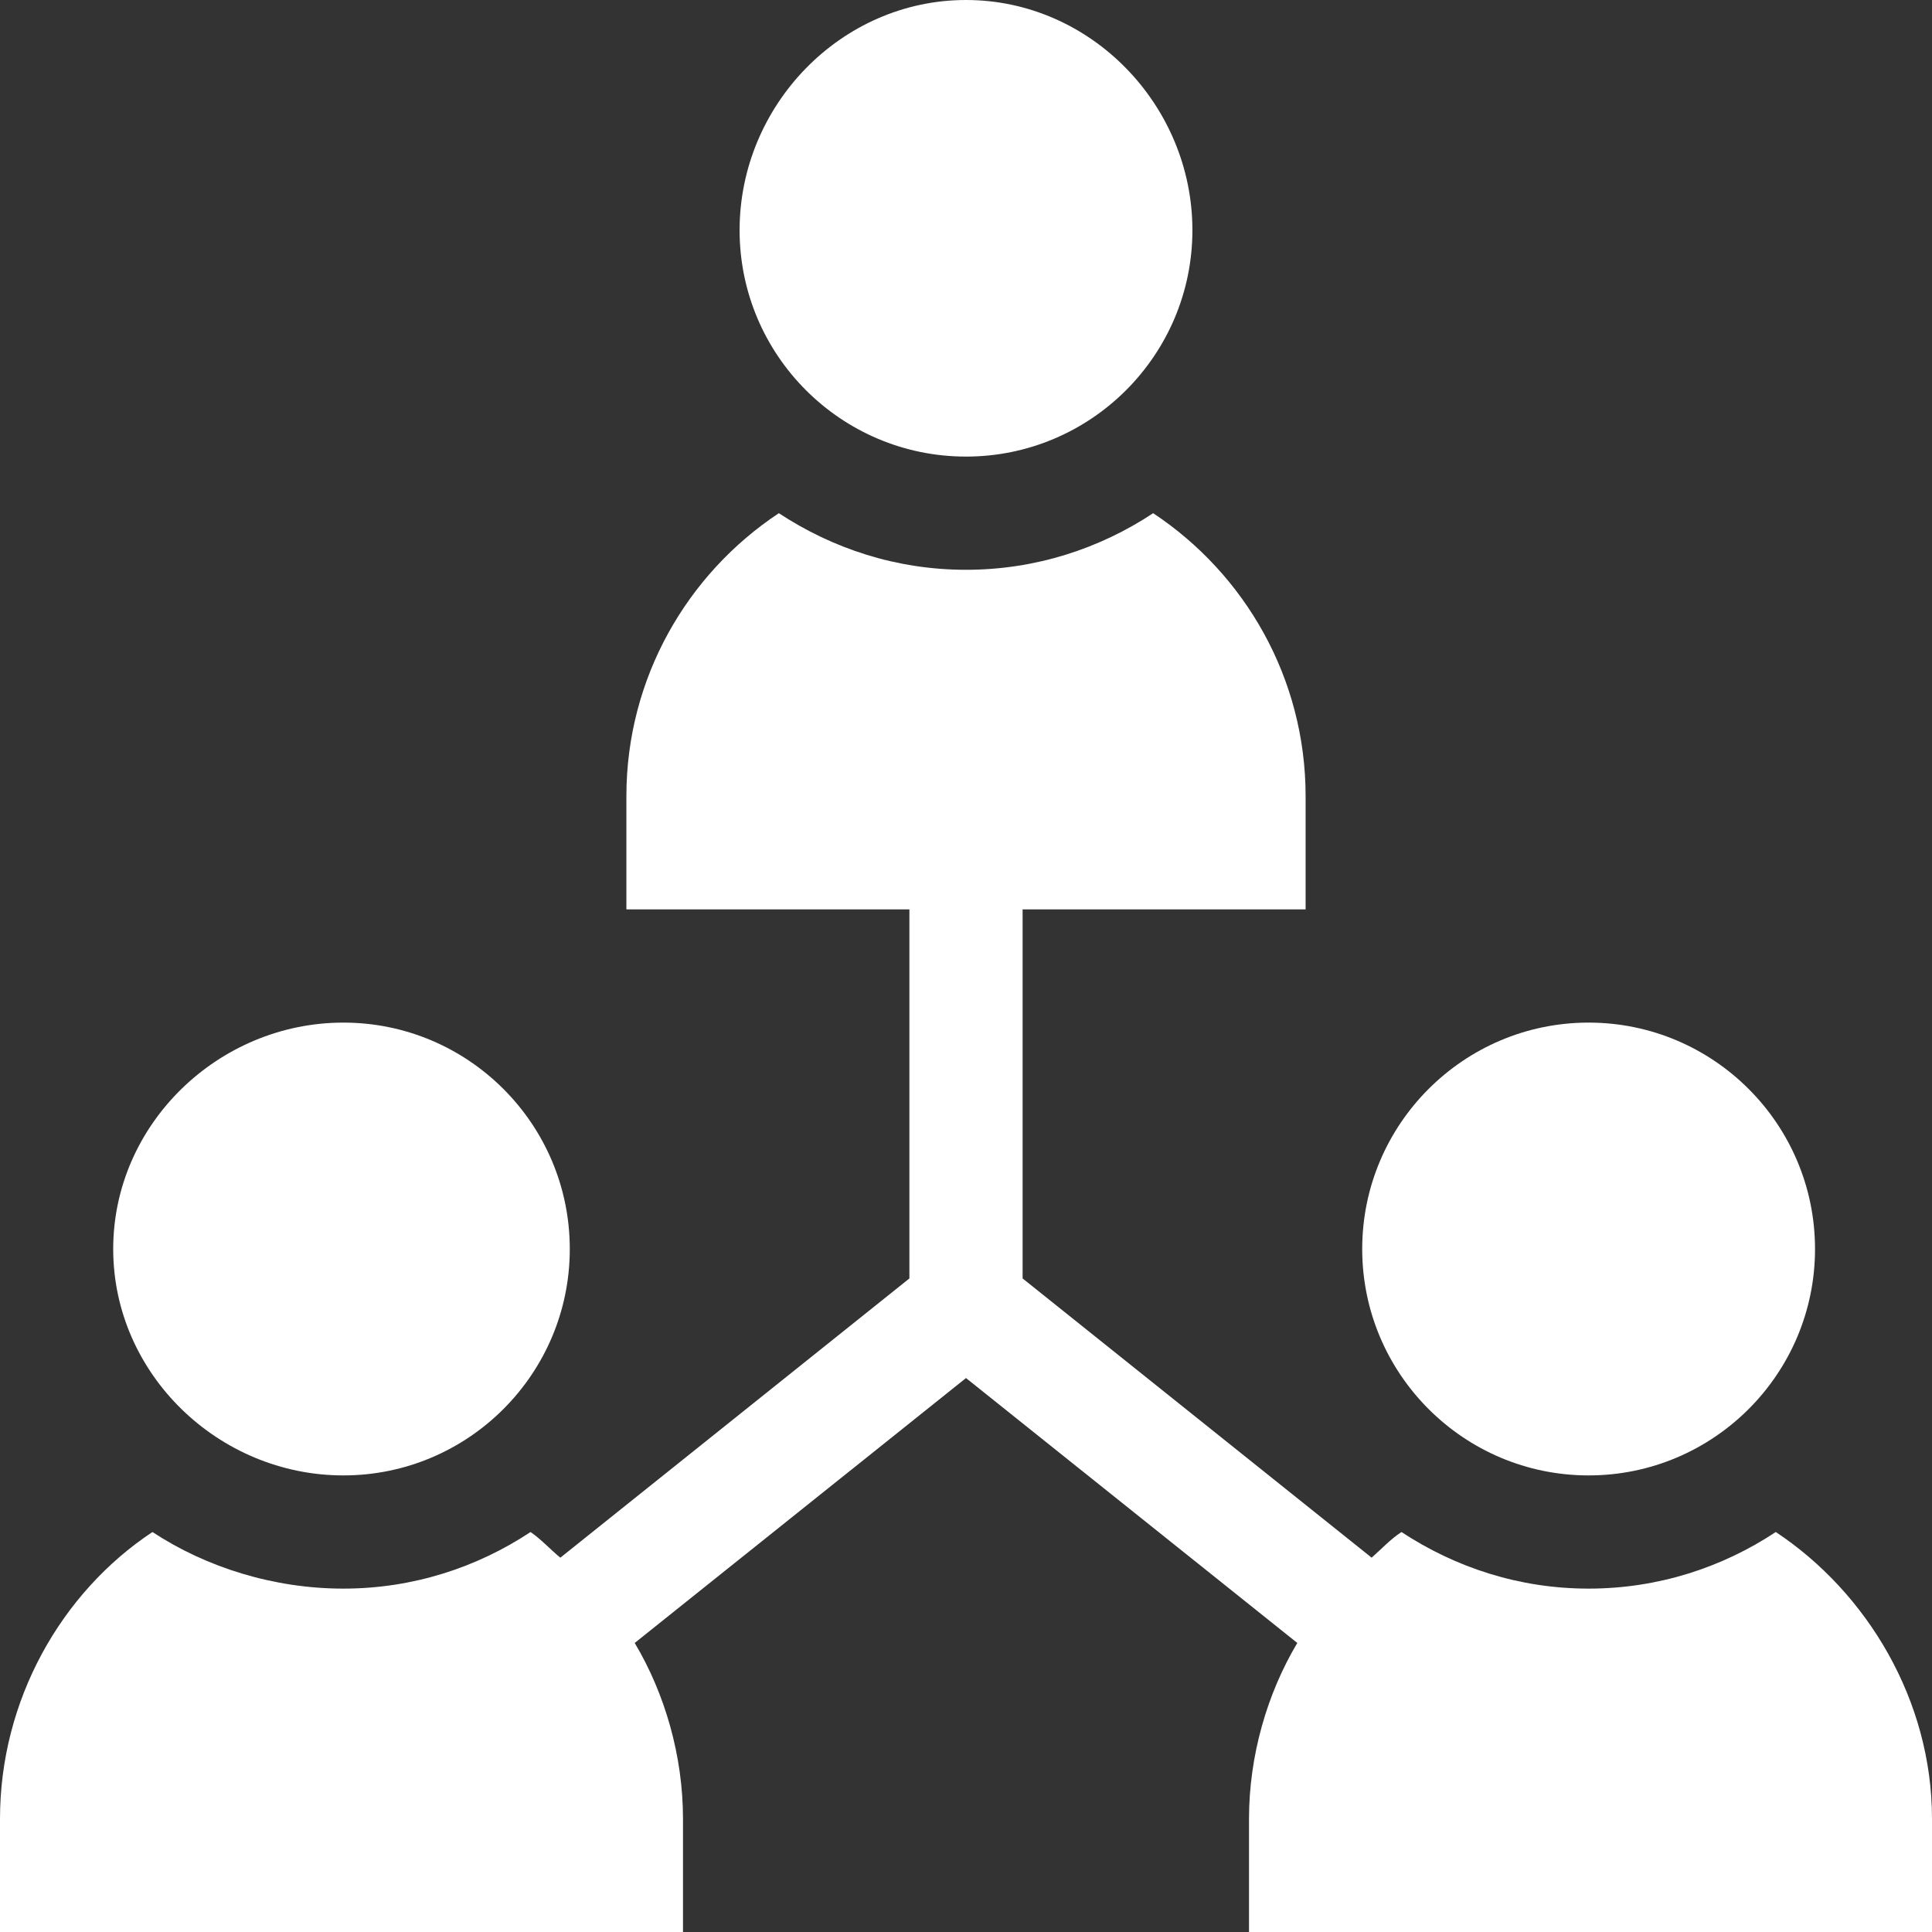
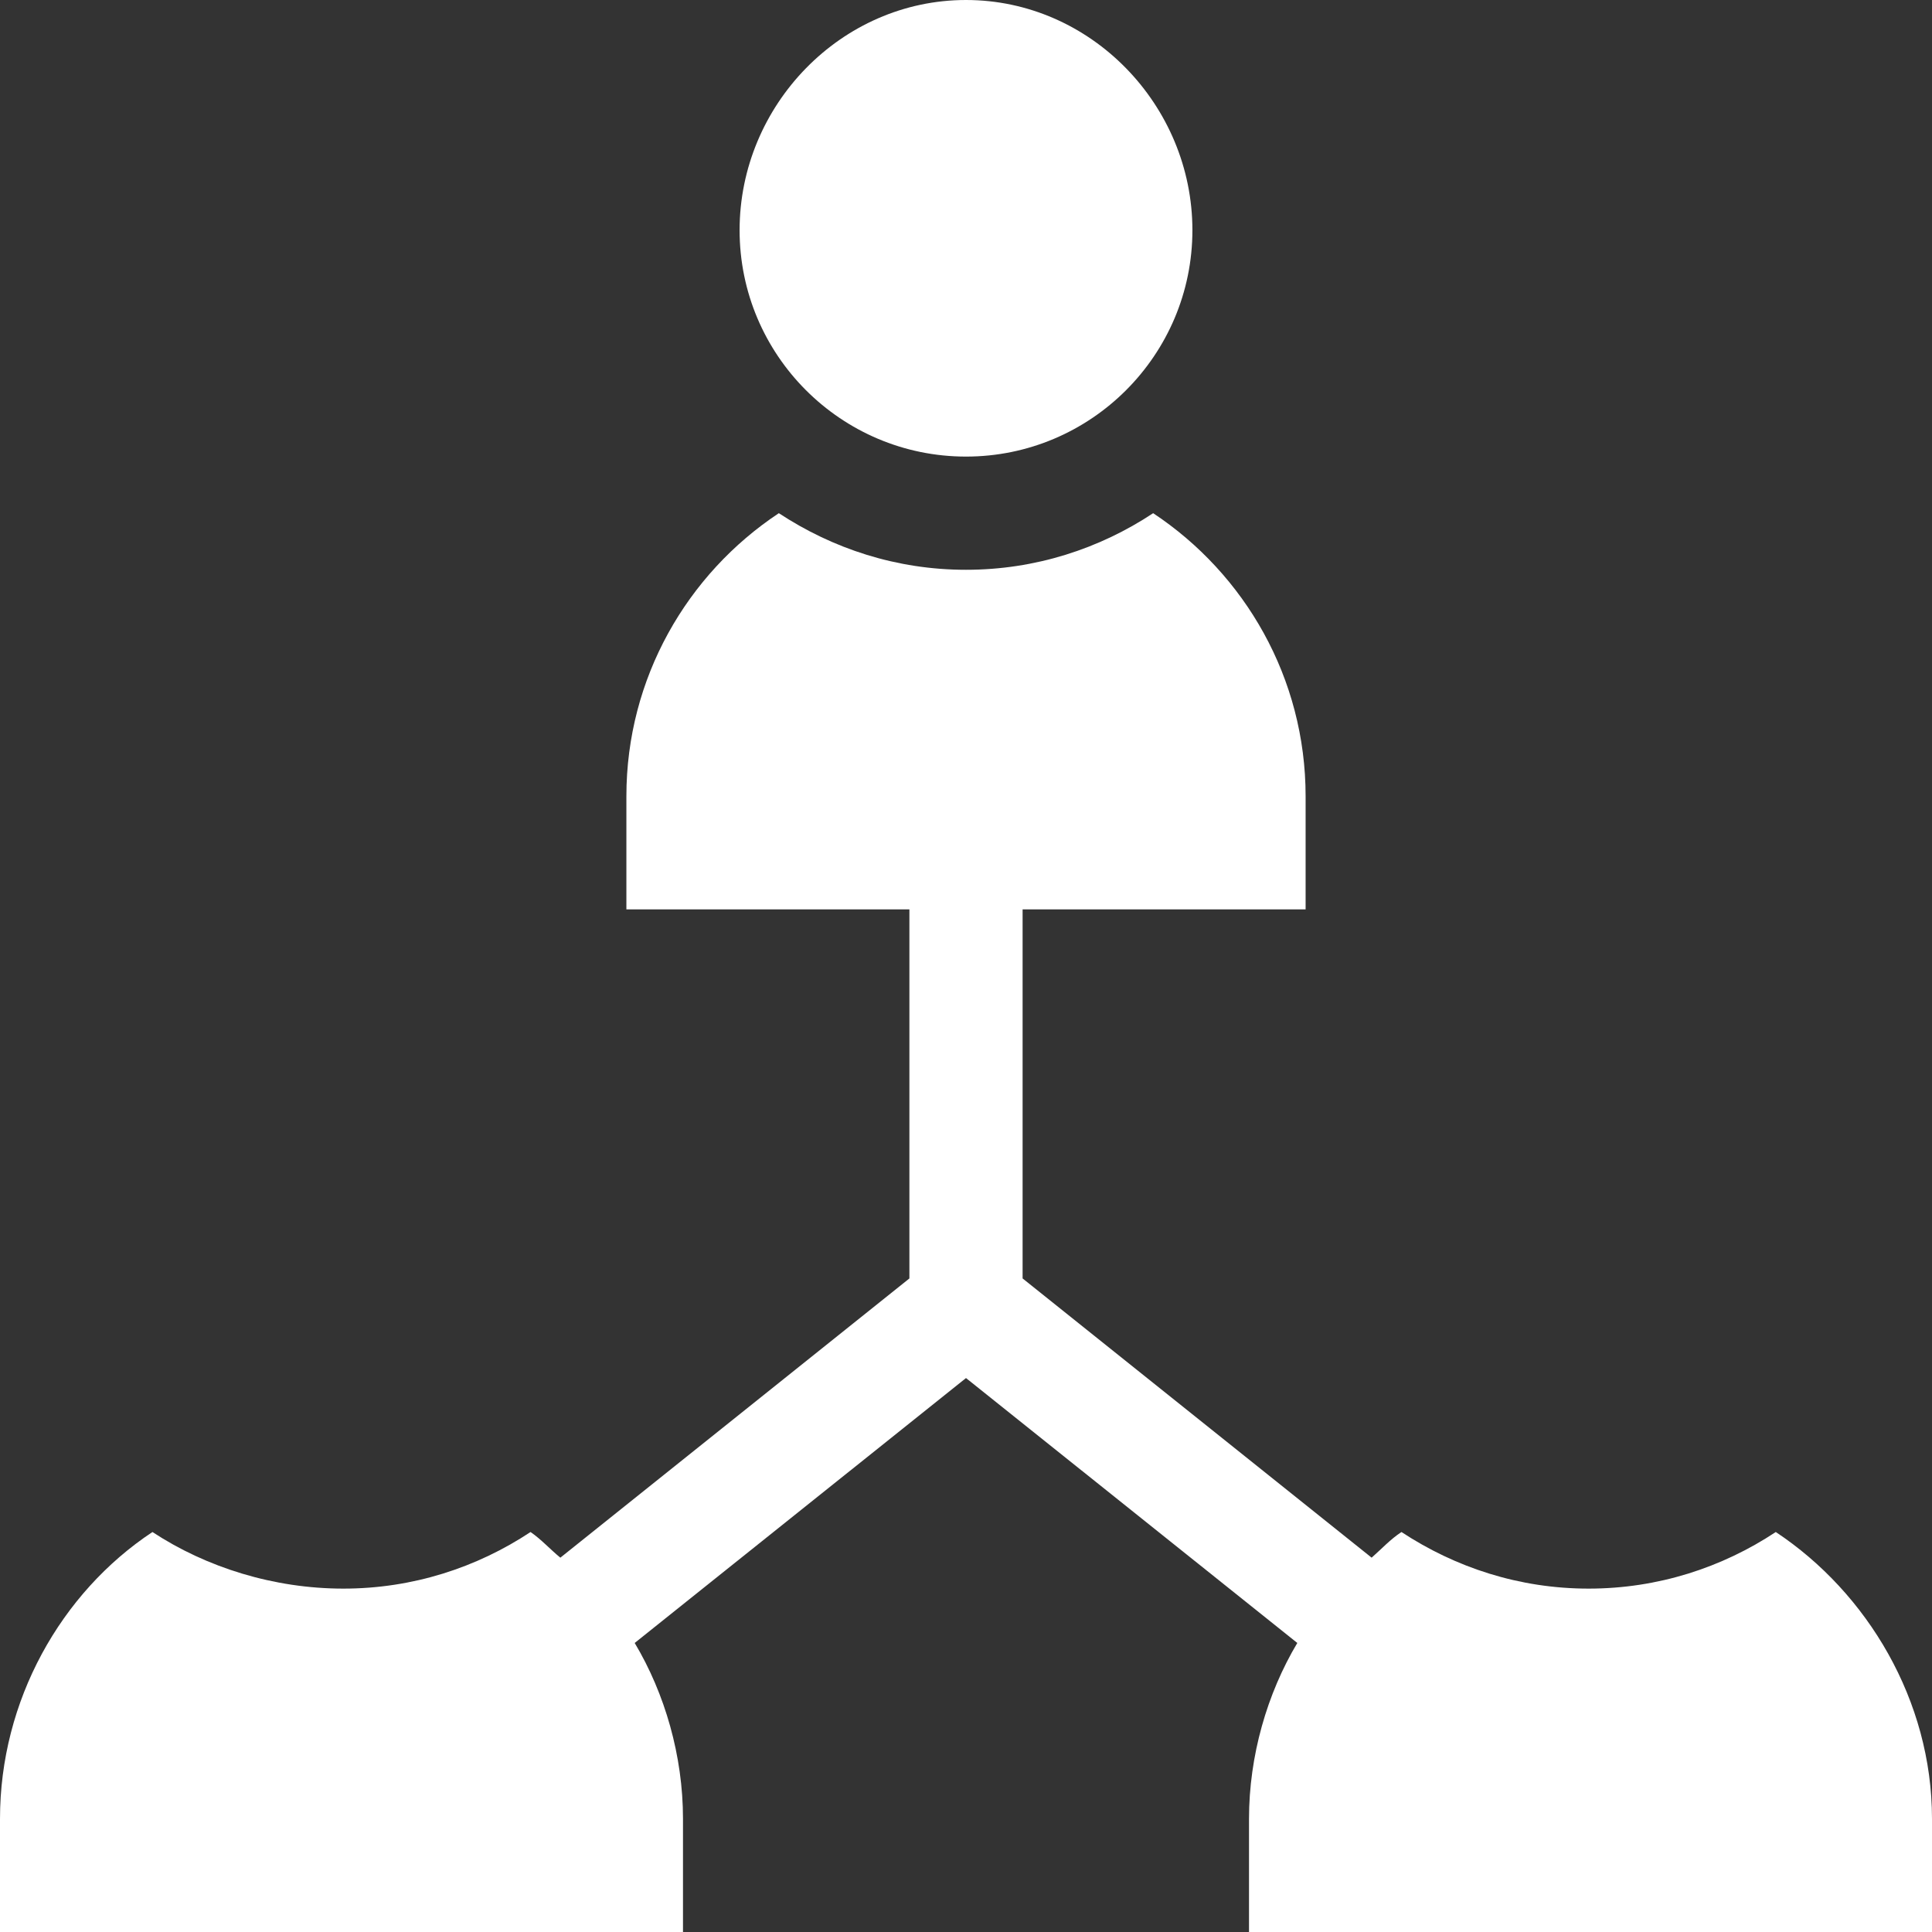
<svg xmlns="http://www.w3.org/2000/svg" version="1.1" id="Layer_1" x="0px" y="0px" viewBox="0 0 512 512" style="enable-background:new 0 0 512 512;" xml:space="preserve">
  <rect x="0" y="0" width="512" height="512" fill="#333333" stroke="none" />
  <style type="text/css">
	.st0{fill:#FFFFFF;}
</style>
-   <path class="st0" d="M256,0c-33.1,0-60,27.9-60,61s26.9,60,60,60s60-26.9,60-60S289.1,0,256,0z" />
-   <path class="st0" d="M30,331c0,33.1,27.9,60,61,60s60-26.9,60-60s-26.9-60-60-60S30,297.9,30,331z" />
-   <path class="st0" d="M421,271c-33.1,0-60,26.9-60,60s26.9,60,60,60s60-26.9,60-60S454.1,271,421,271z" />
+   <path class="st0" d="M256,0c-33.1,0-60,27.9-60,61s26.9,60,60,60s60-26.9,60-60S289.1,0,256,0" />
  <path class="st0" d="M470.6,406c-14.2,9.4-31.2,15-49.6,15s-35.3-5.6-49.6-15c-2.9,1.9-5.3,4.5-7.9,6.8l-92.5-74V241h75v-30  c0-31.3-16.1-58.9-40.4-75c-14.2,9.4-31.2,15-49.6,15s-35.3-5.6-49.6-15c-24.3,16.1-40.4,43.7-40.4,75v30h75v97.8l-92.5,74  c-2.7-2.2-5-4.8-7.9-6.8c-14.2,9.4-31.2,15-49.6,15s-36.3-5.6-50.6-15C16.1,422.1,0,450.7,0,482v30h181v-30  c0-16.7-4.8-33.2-12.8-46.6l87.8-70.2l87.8,70.2c-8,13.4-12.8,29.9-12.8,46.6v30h181v-30C512,450.7,494.9,422.1,470.6,406z" />
</svg>